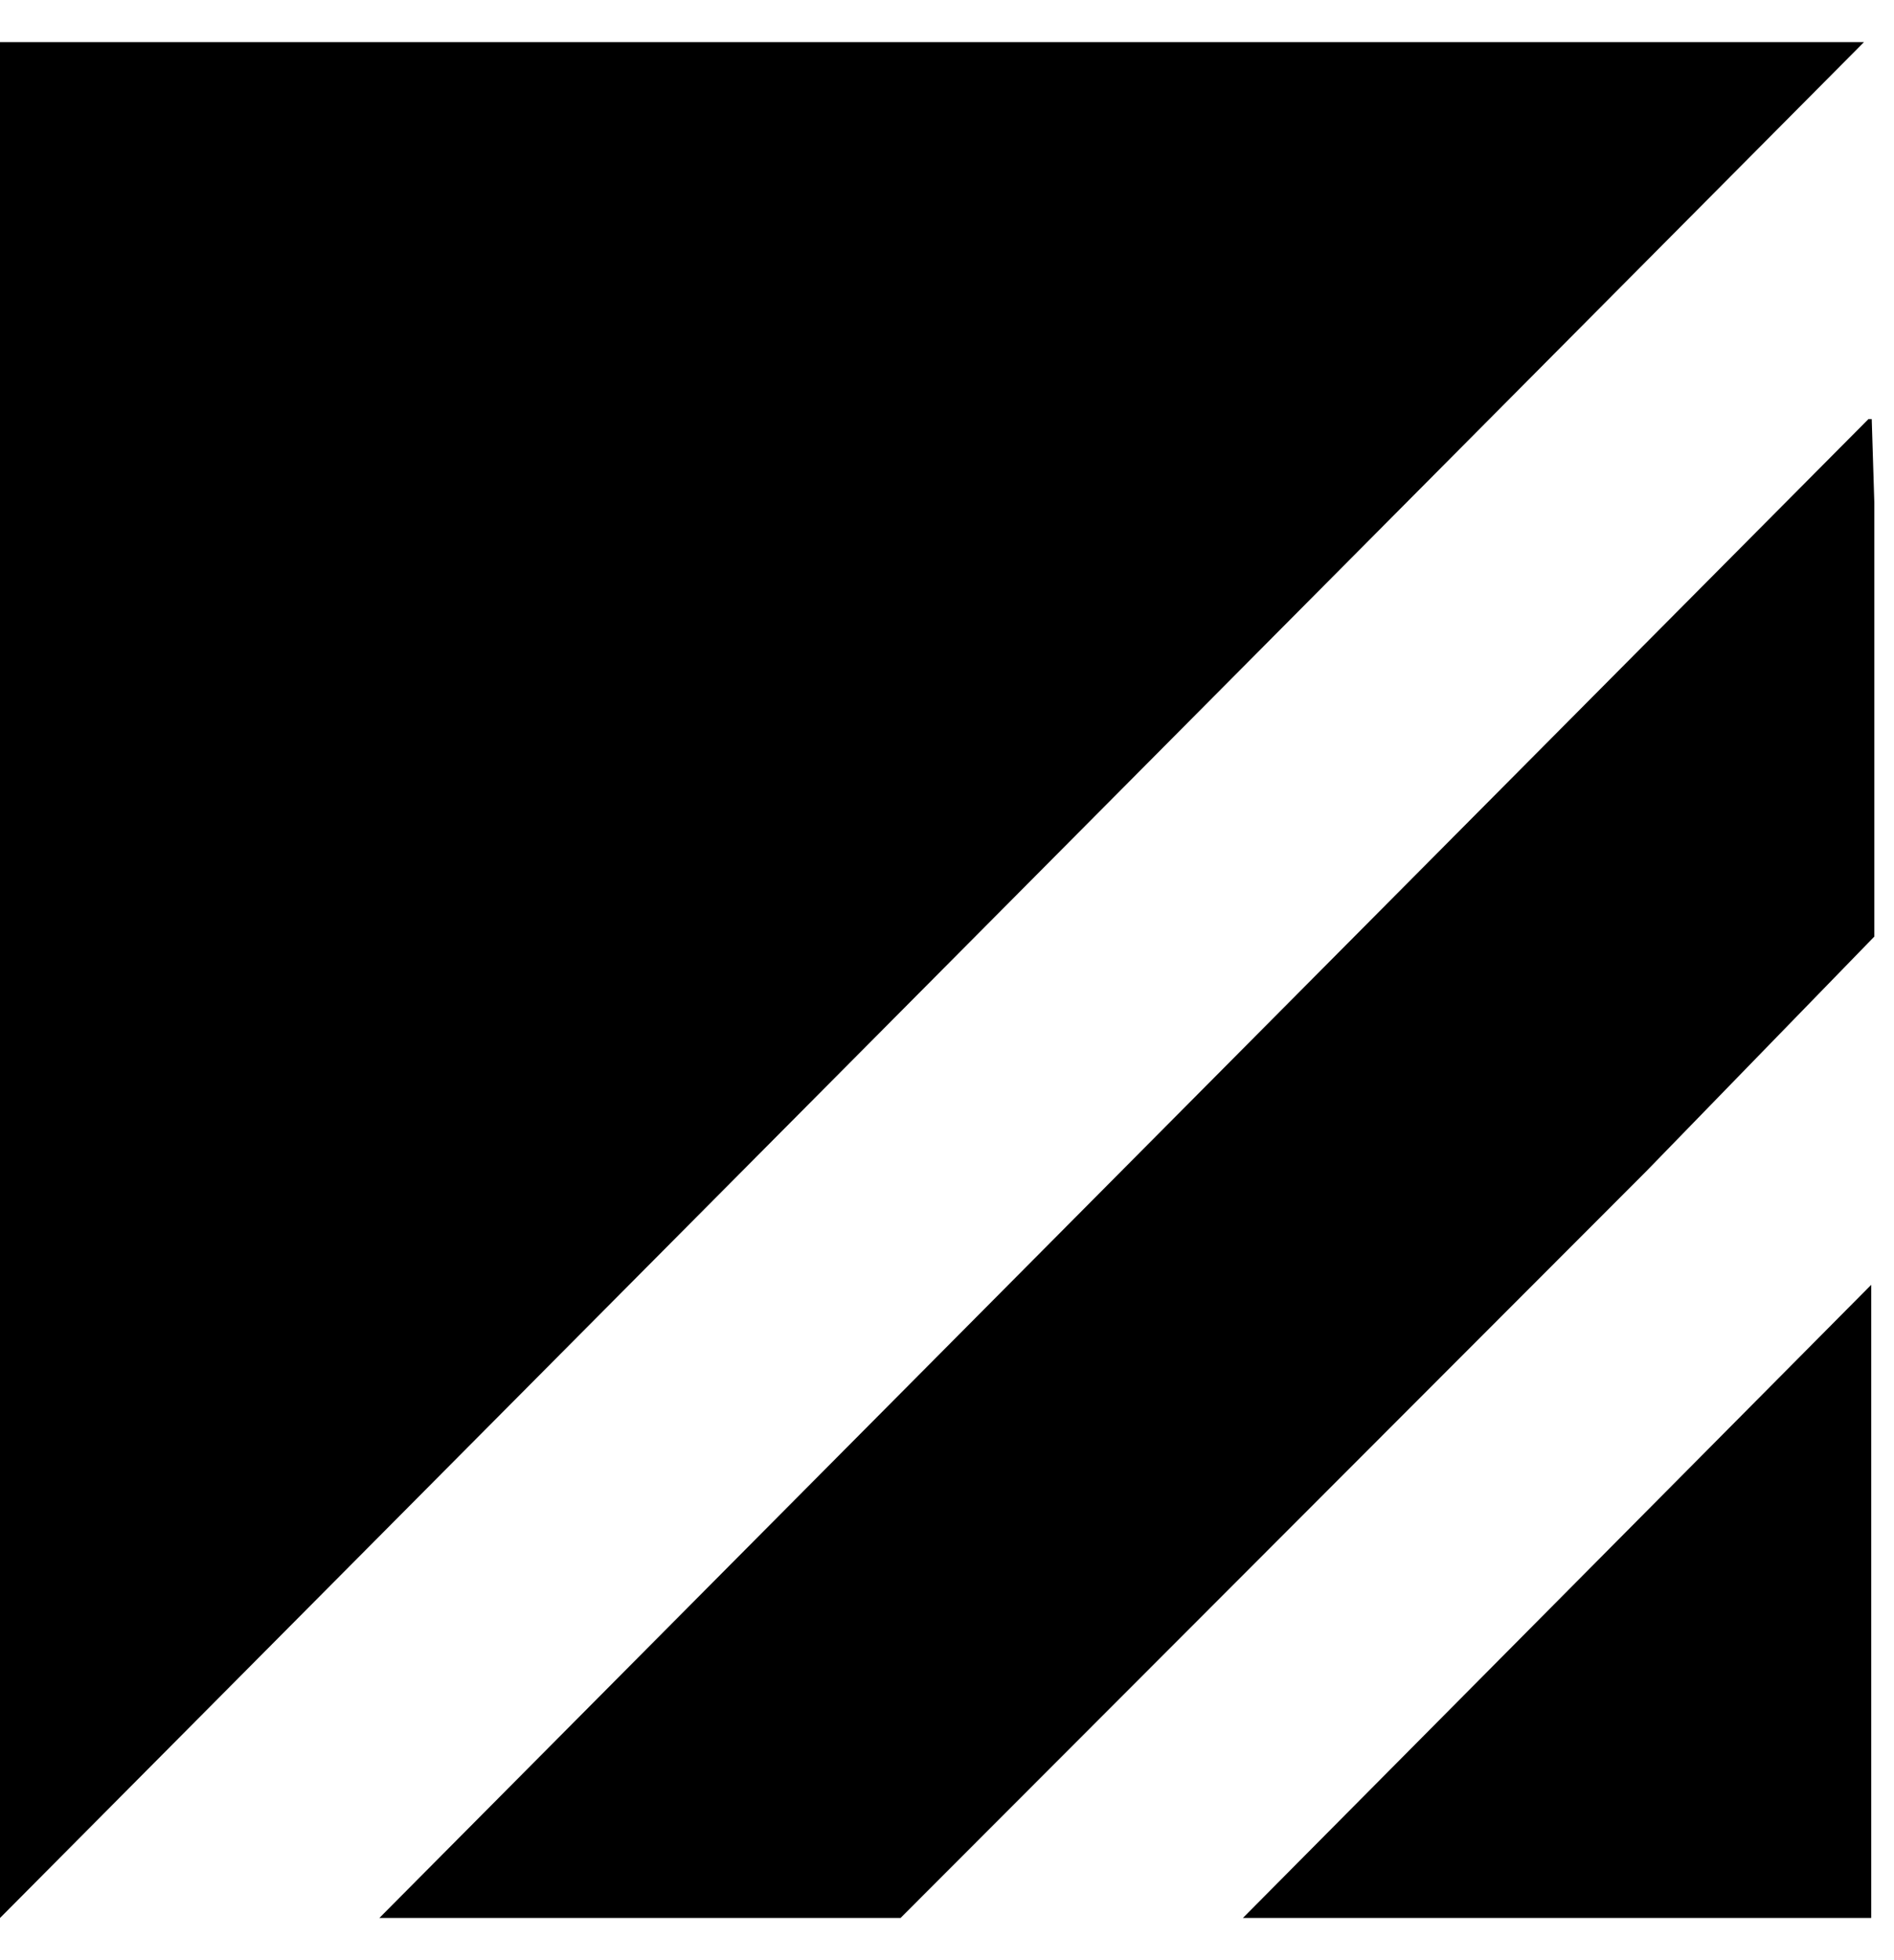
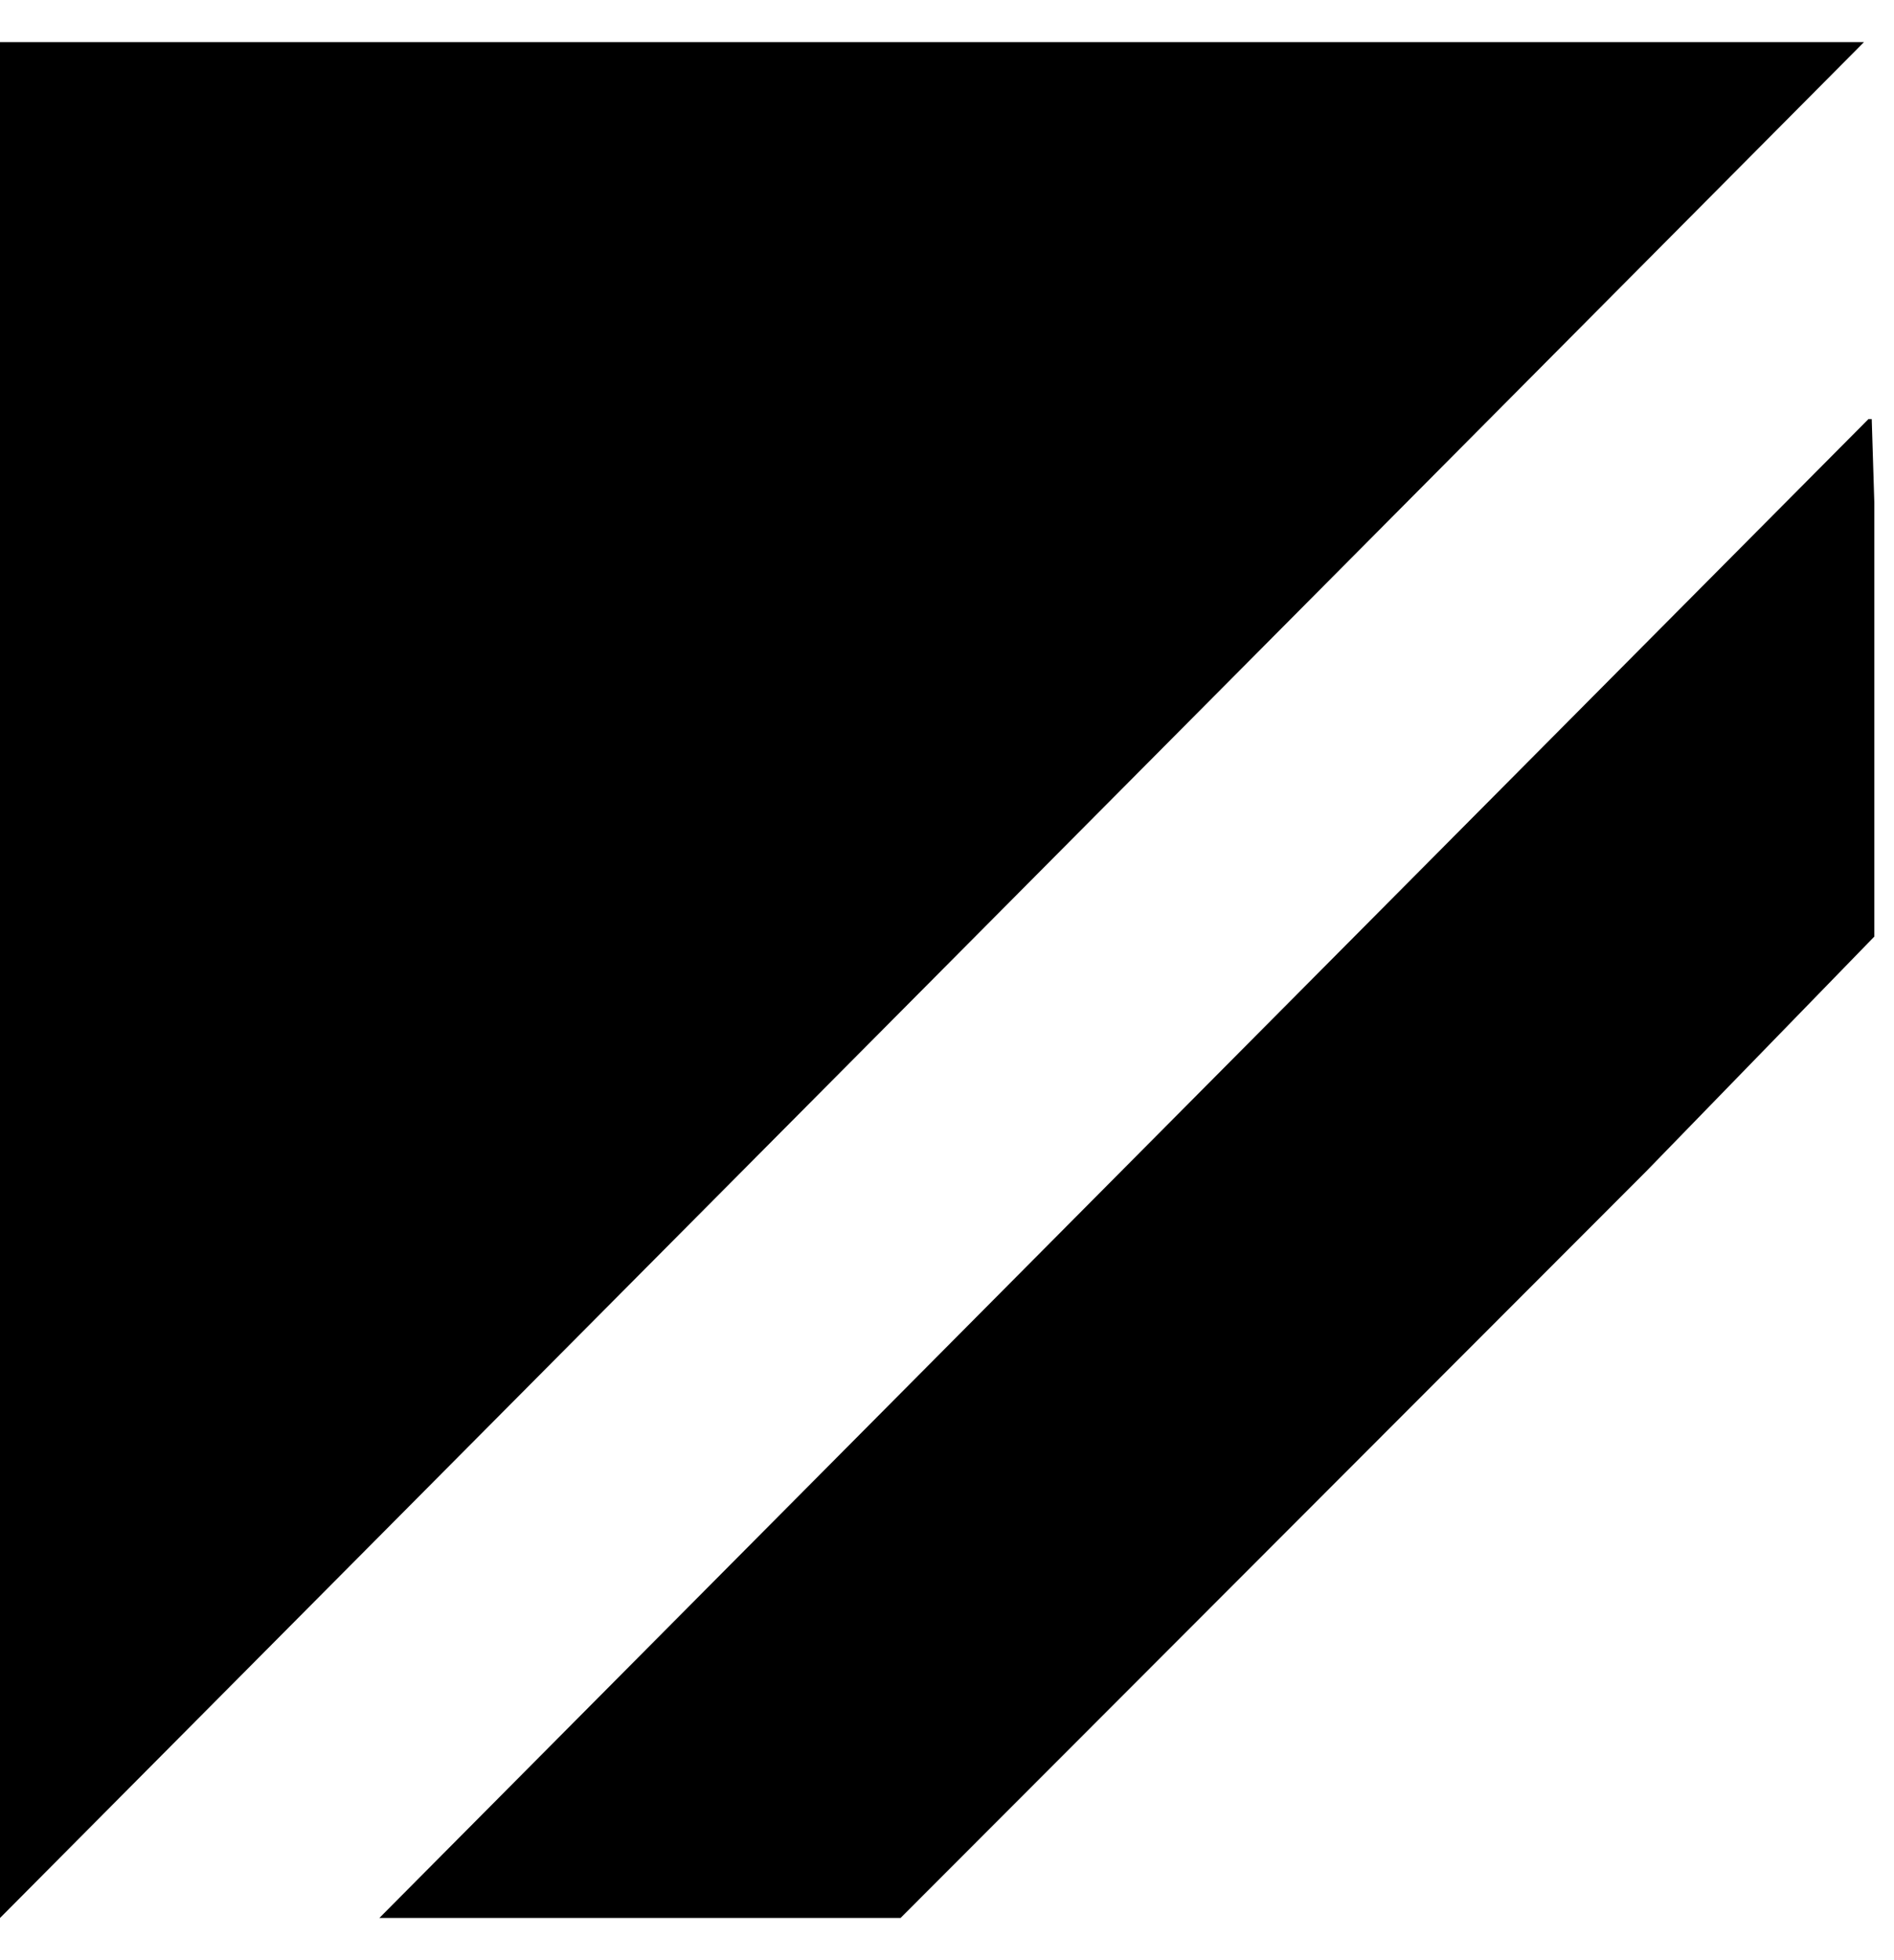
<svg xmlns="http://www.w3.org/2000/svg" width="29" height="30" viewBox="0 0 29 30" fill="none">
  <g clip-path="url(#clip0_12_1218)">
    <path d="M28.659 6.414H28.609L5.809 29.354H13.789L25.209 17.924L28.699 14.334V7.704L28.659 6.414Z" fill="black" />
    <path d="M15.51 0.645H0V29.355L28.54 0.645H15.51Z" fill="black" />
-     <path d="M19.031 29.354H28.651V19.664L19.031 29.354Z" fill="black" />
  </g>
  <defs>
    <clipPath id="clip0_12_1218">
      <rect width="28.71" height="28.71" fill="white" transform="translate(0 0.645)" />
    </clipPath>
  </defs>
</svg>